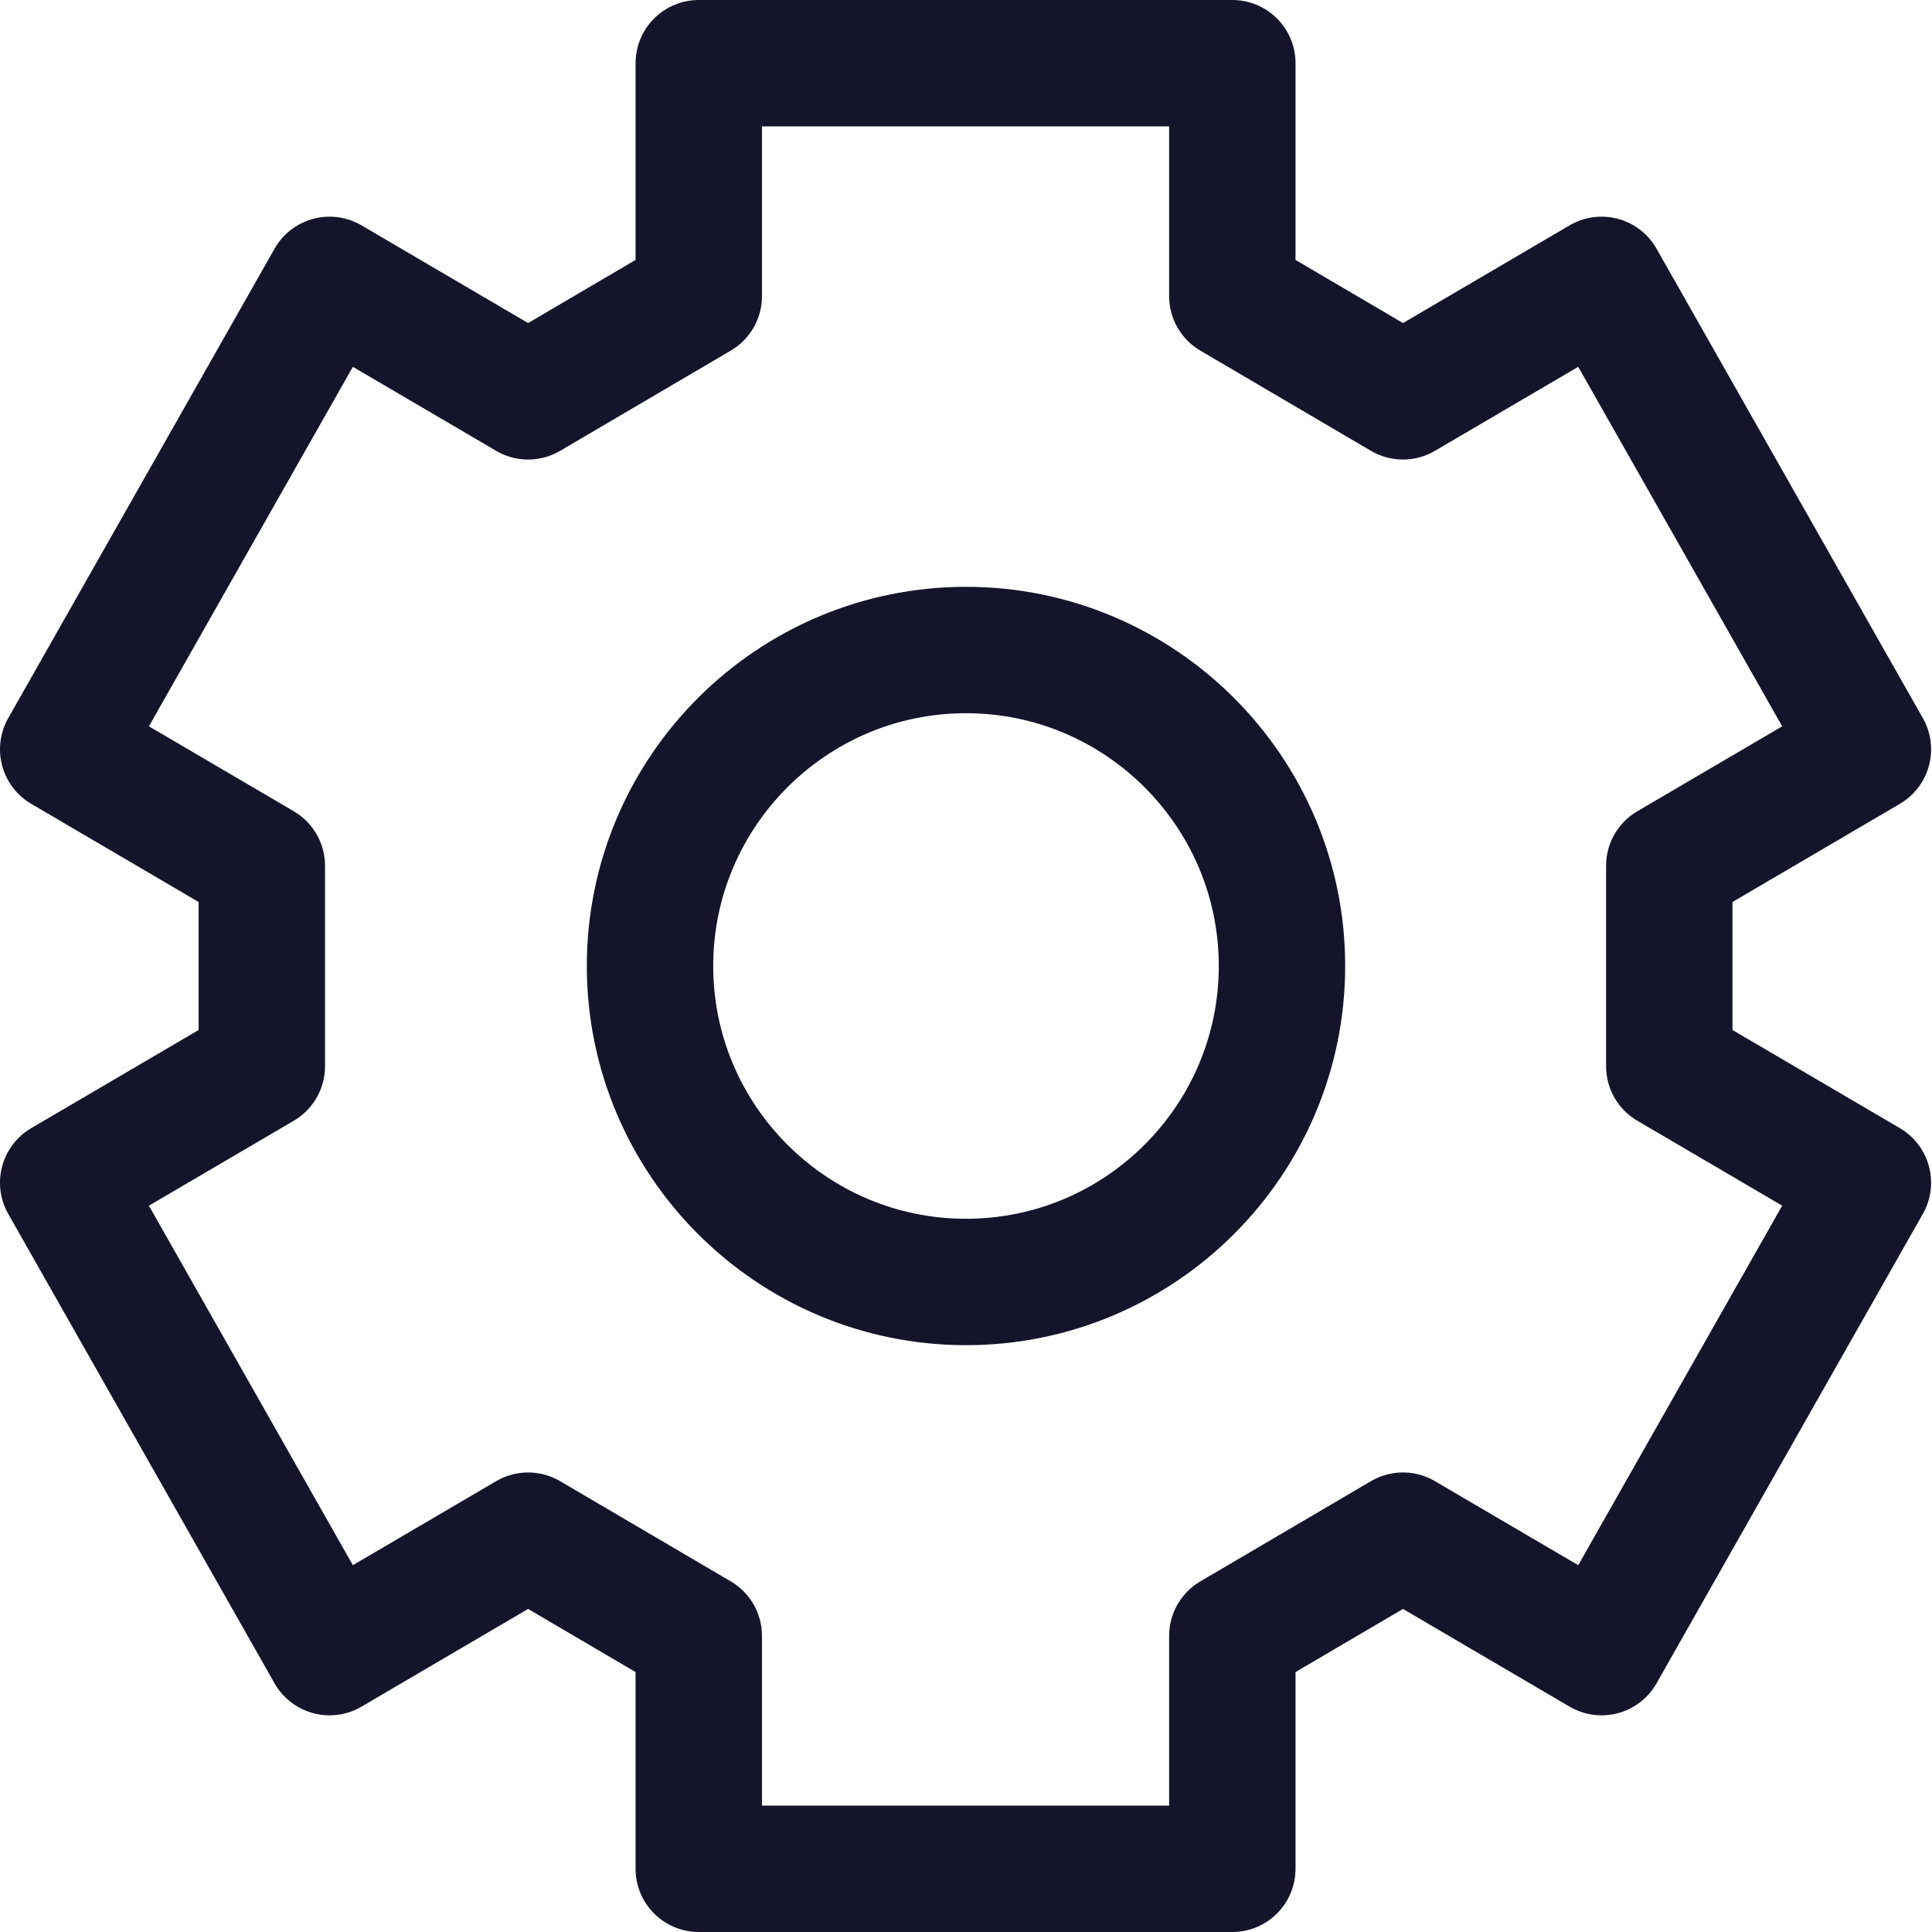
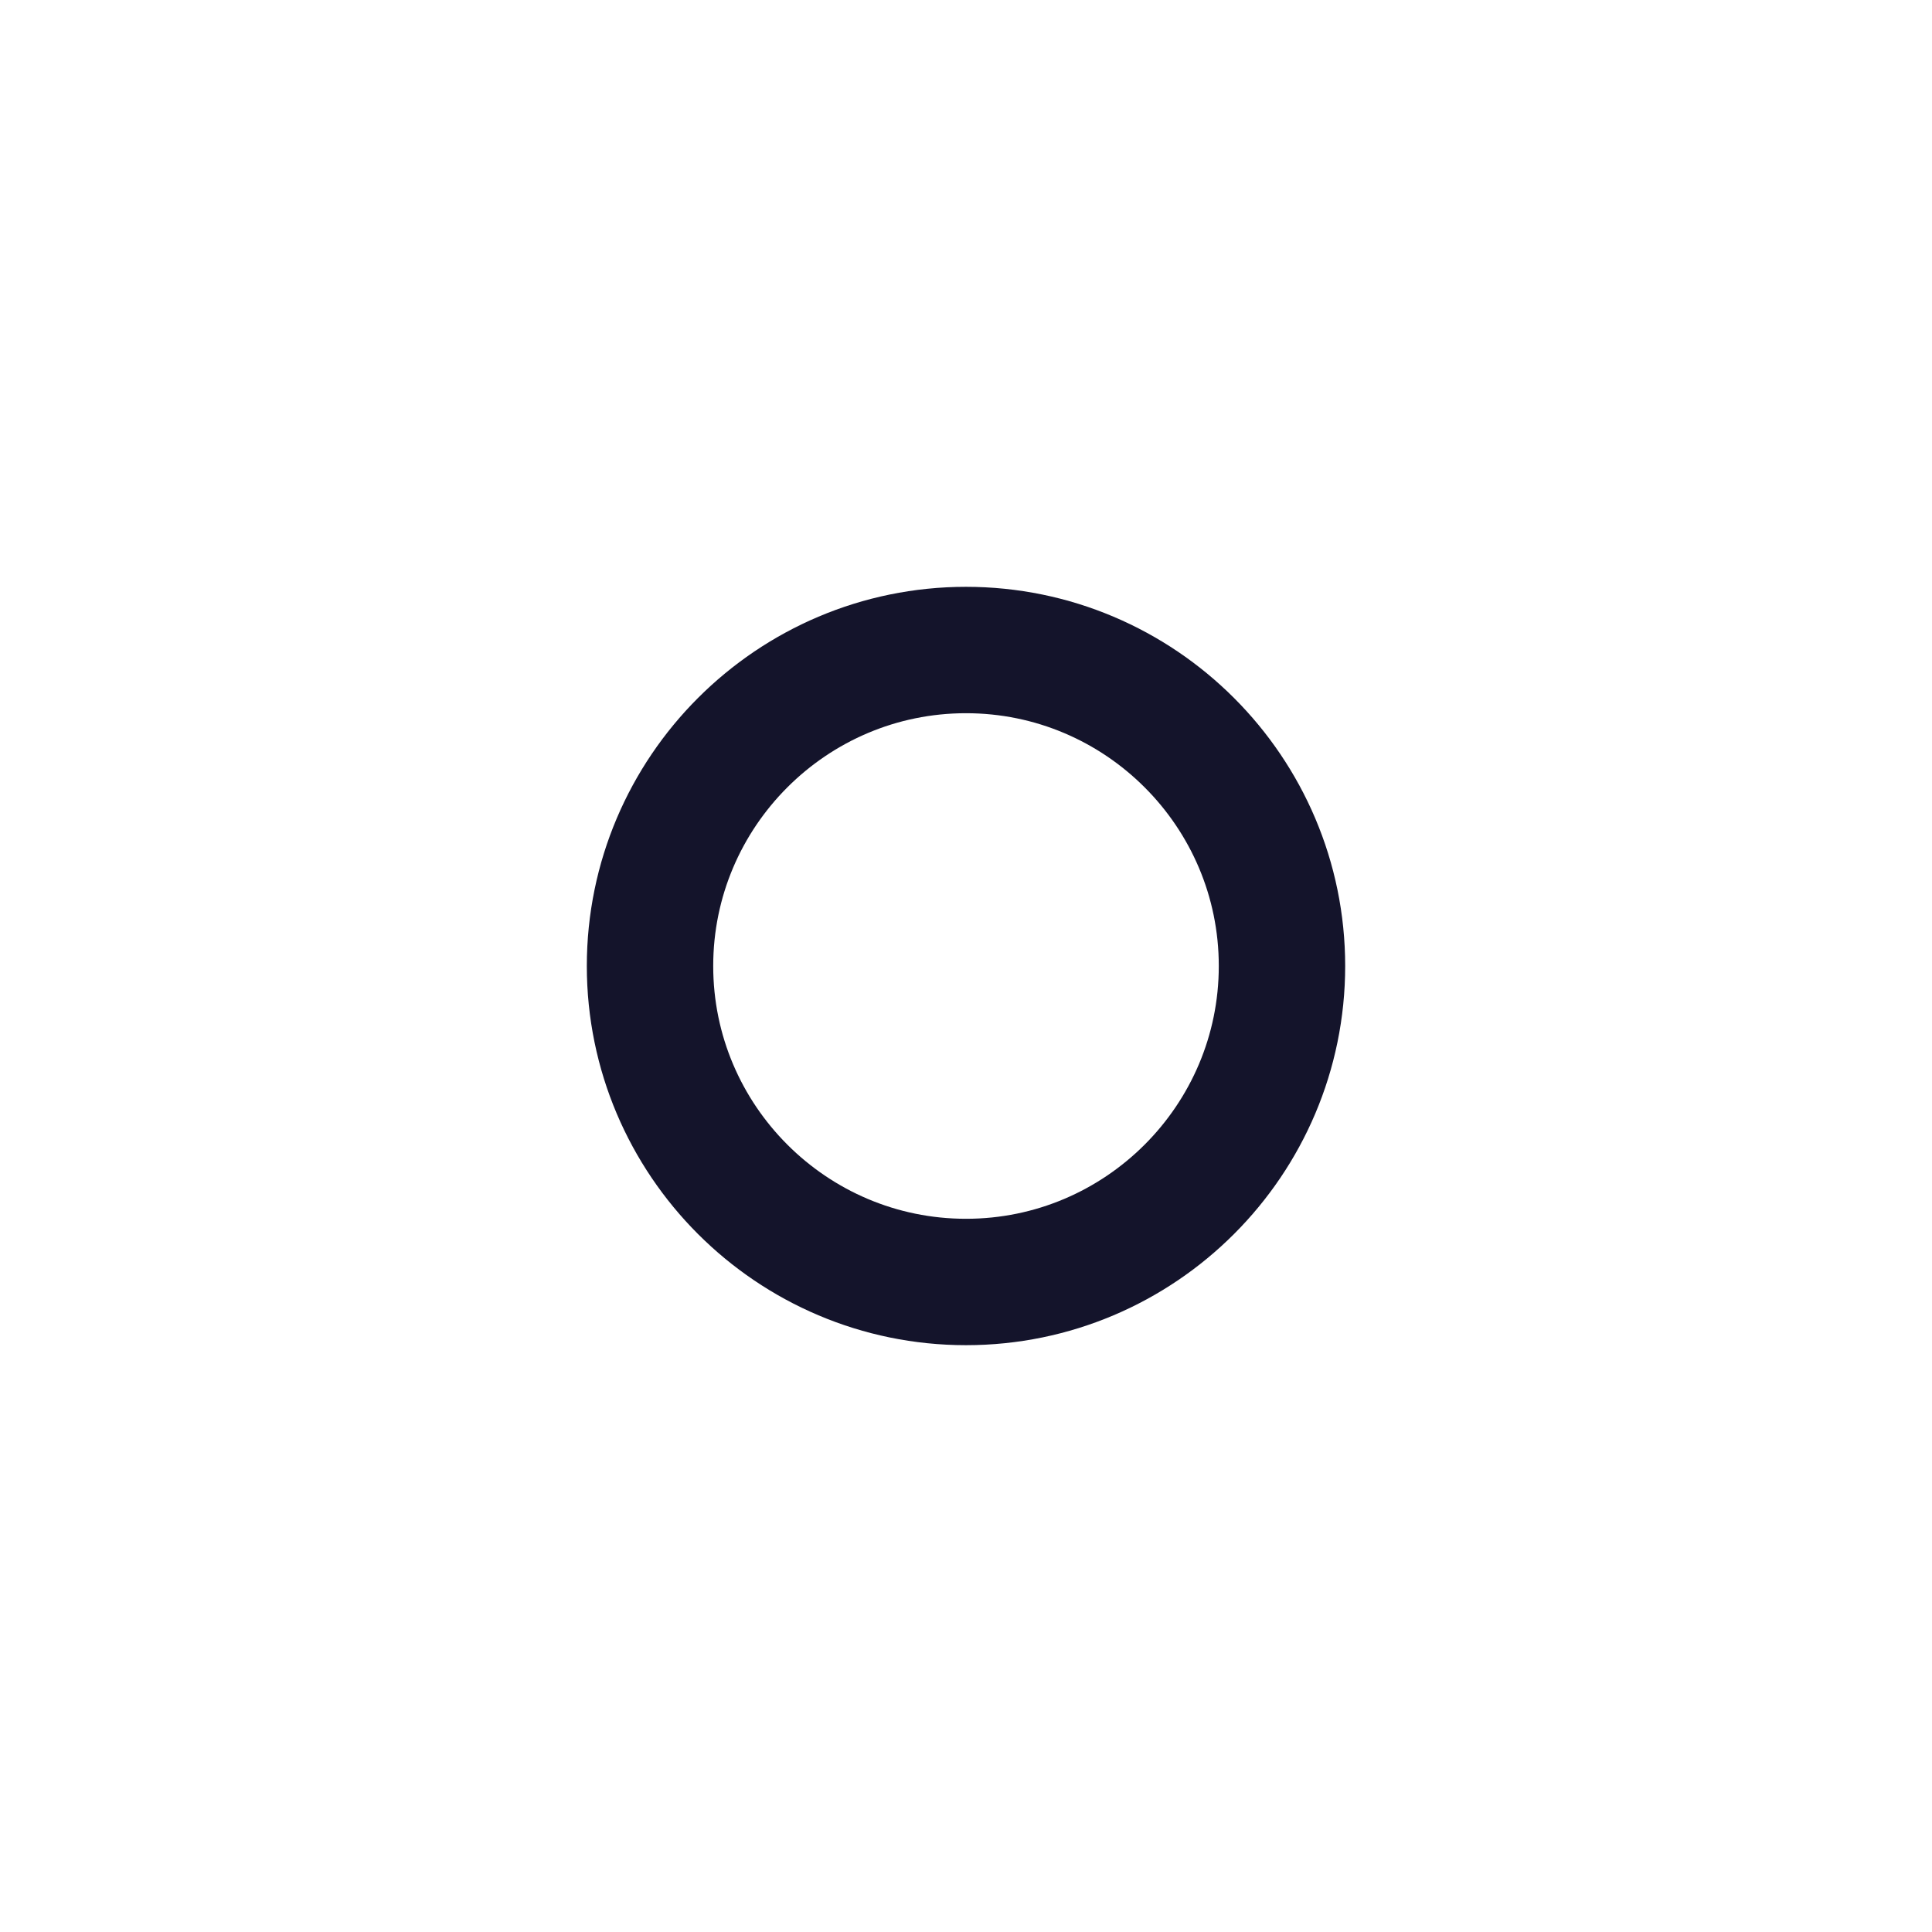
<svg xmlns="http://www.w3.org/2000/svg" id="Layer_1" data-name="Layer 1" viewBox="0 0 21.4 21.4">
  <defs>
    <style>
      .cls-1 {
        stroke-linejoin: round;
      }

      .cls-1, .cls-2 {
        fill: none;
        stroke: #14142b;
        stroke-width: 1.4px;
      }
    </style>
  </defs>
-   <path class="cls-1" d="M13.65.7h-5.91v2.58l-1.89,1.11-2.2-1.29L.7,8.3l2.2,1.29v2.22s-2.2,1.29-2.2,1.29l2.95,5.2,2.2-1.29,1.89,1.11v2.58h5.91v-2.58l1.89-1.11,2.2,1.29,2.95-5.2-2.2-1.29v-2.22l2.2-1.29-2.95-5.2-2.2,1.29-1.89-1.11V.7Z" />
  <path class="cls-2" d="M14.2,10.7c0,1.93-1.57,3.5-3.5,3.5s-3.5-1.57-3.5-3.5,1.57-3.5,3.5-3.5,3.5,1.57,3.5,3.5Z" />
</svg>